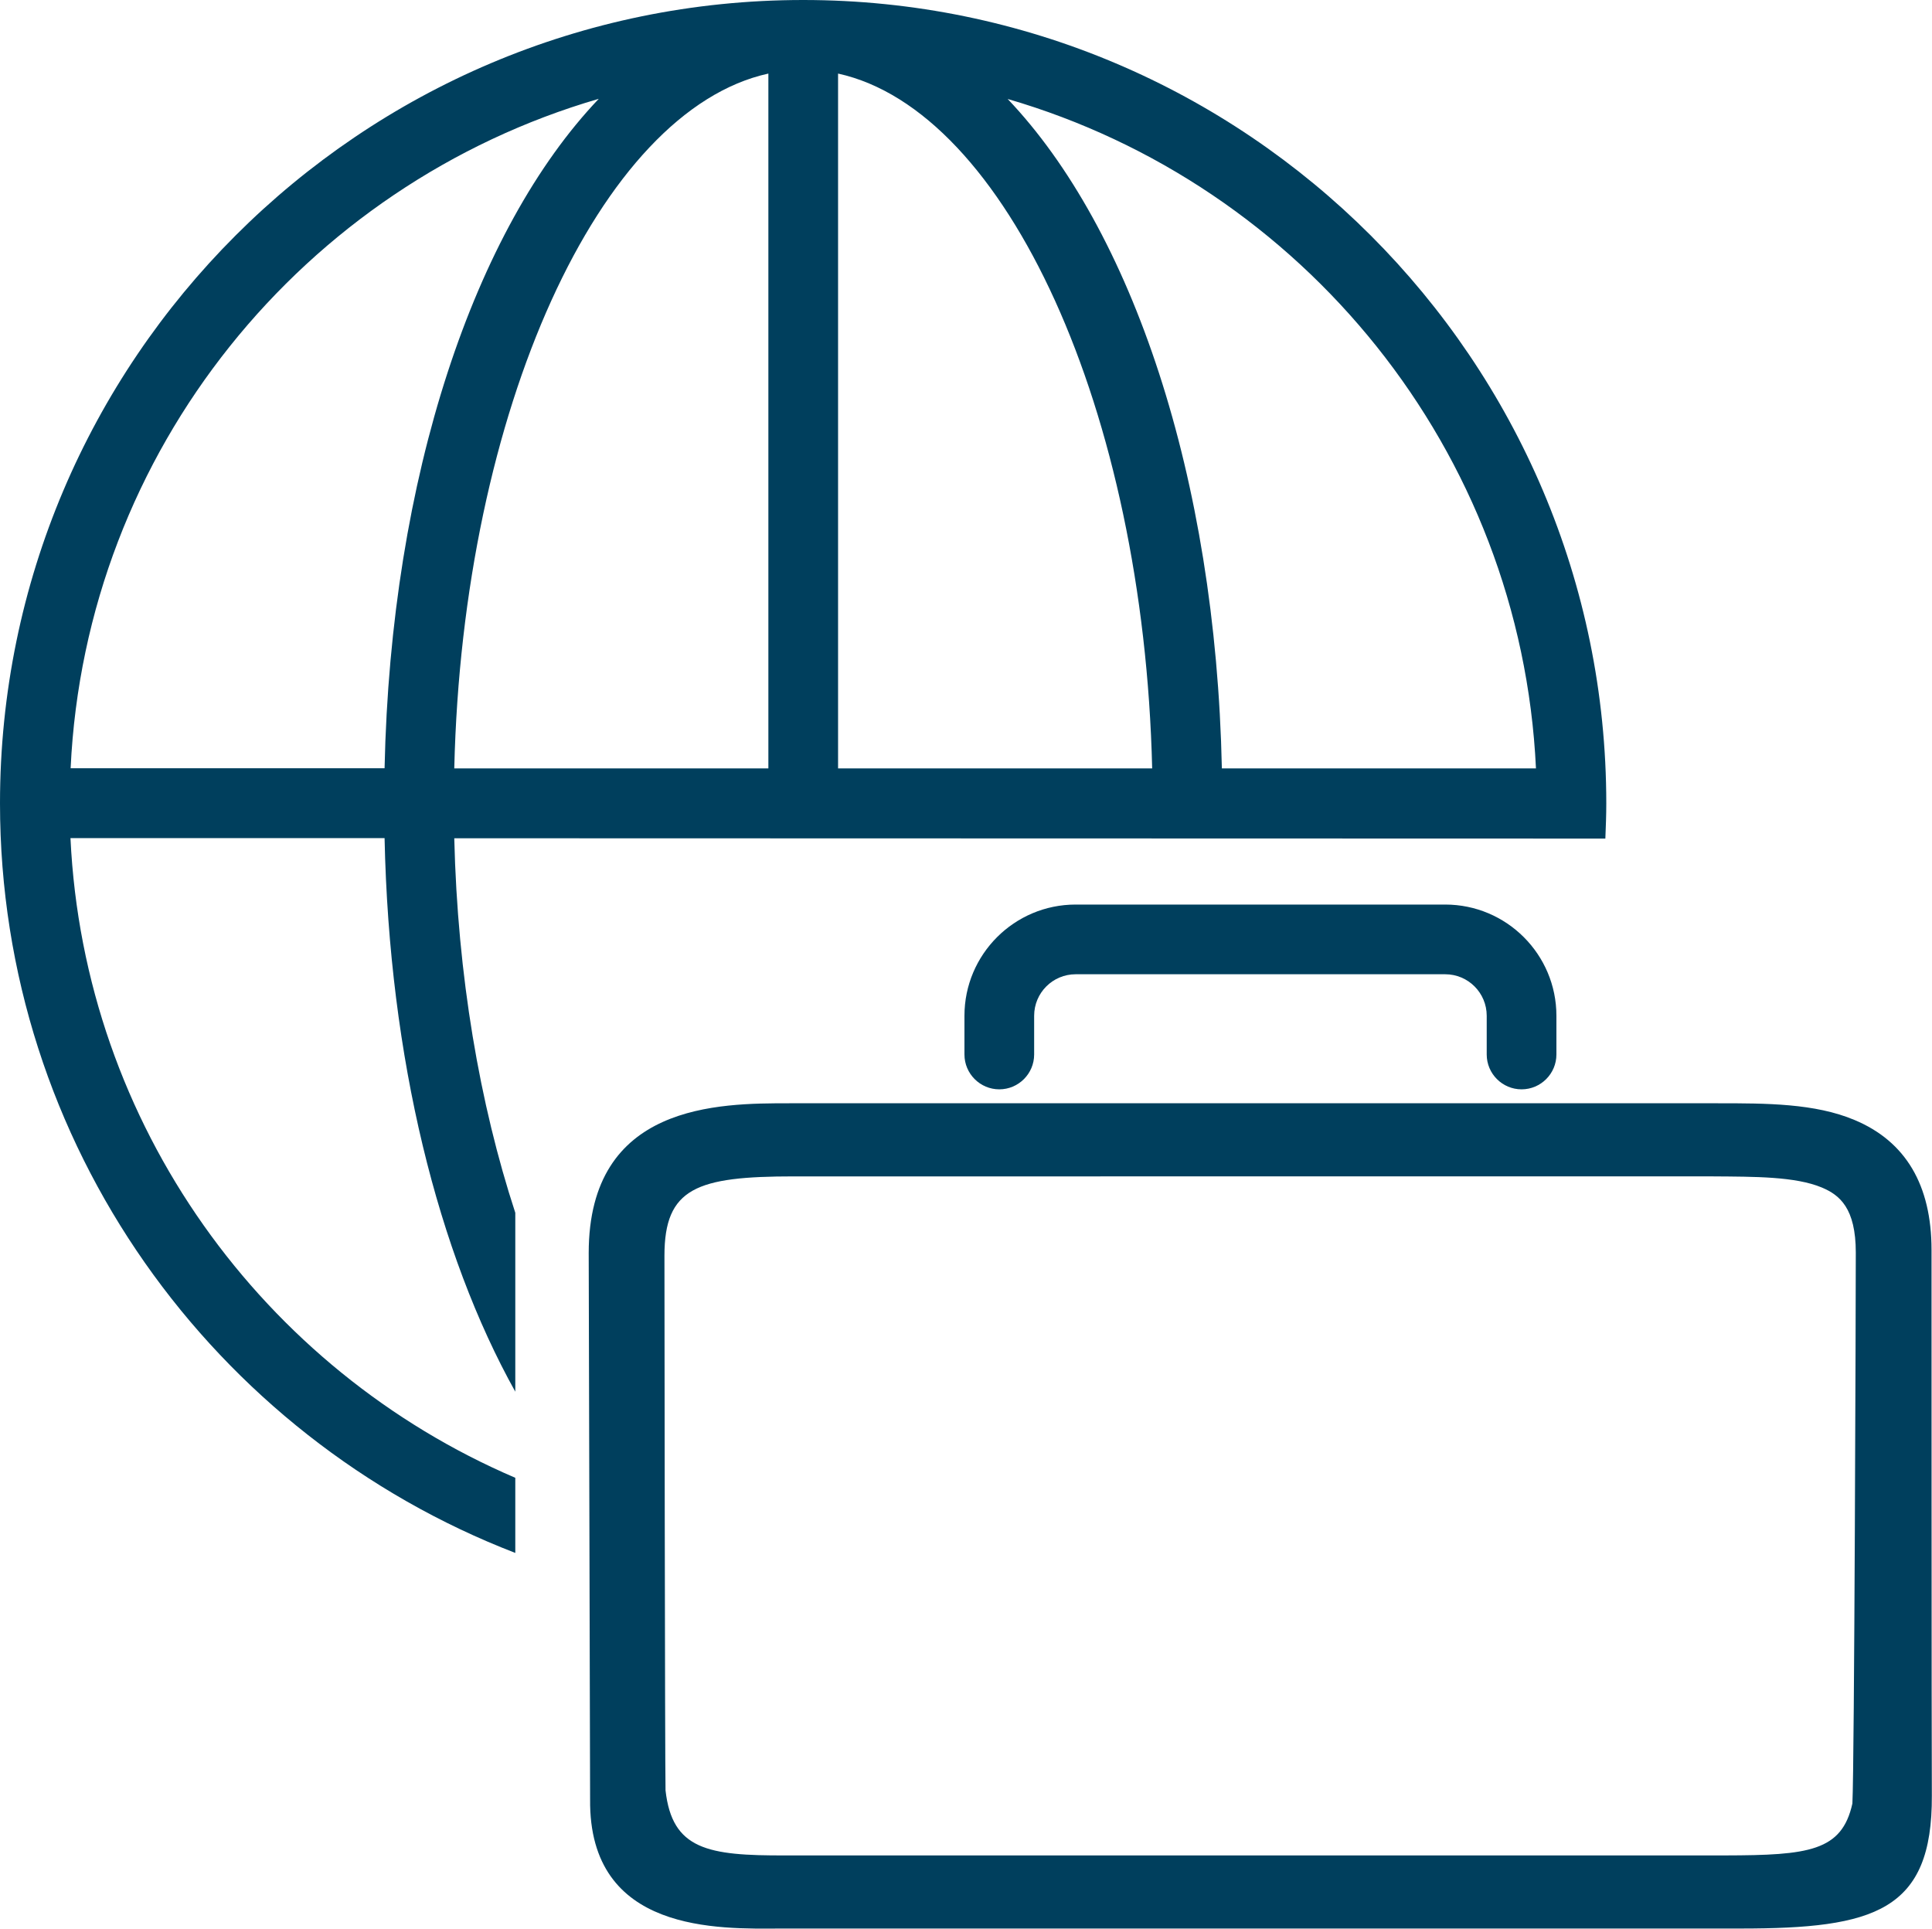
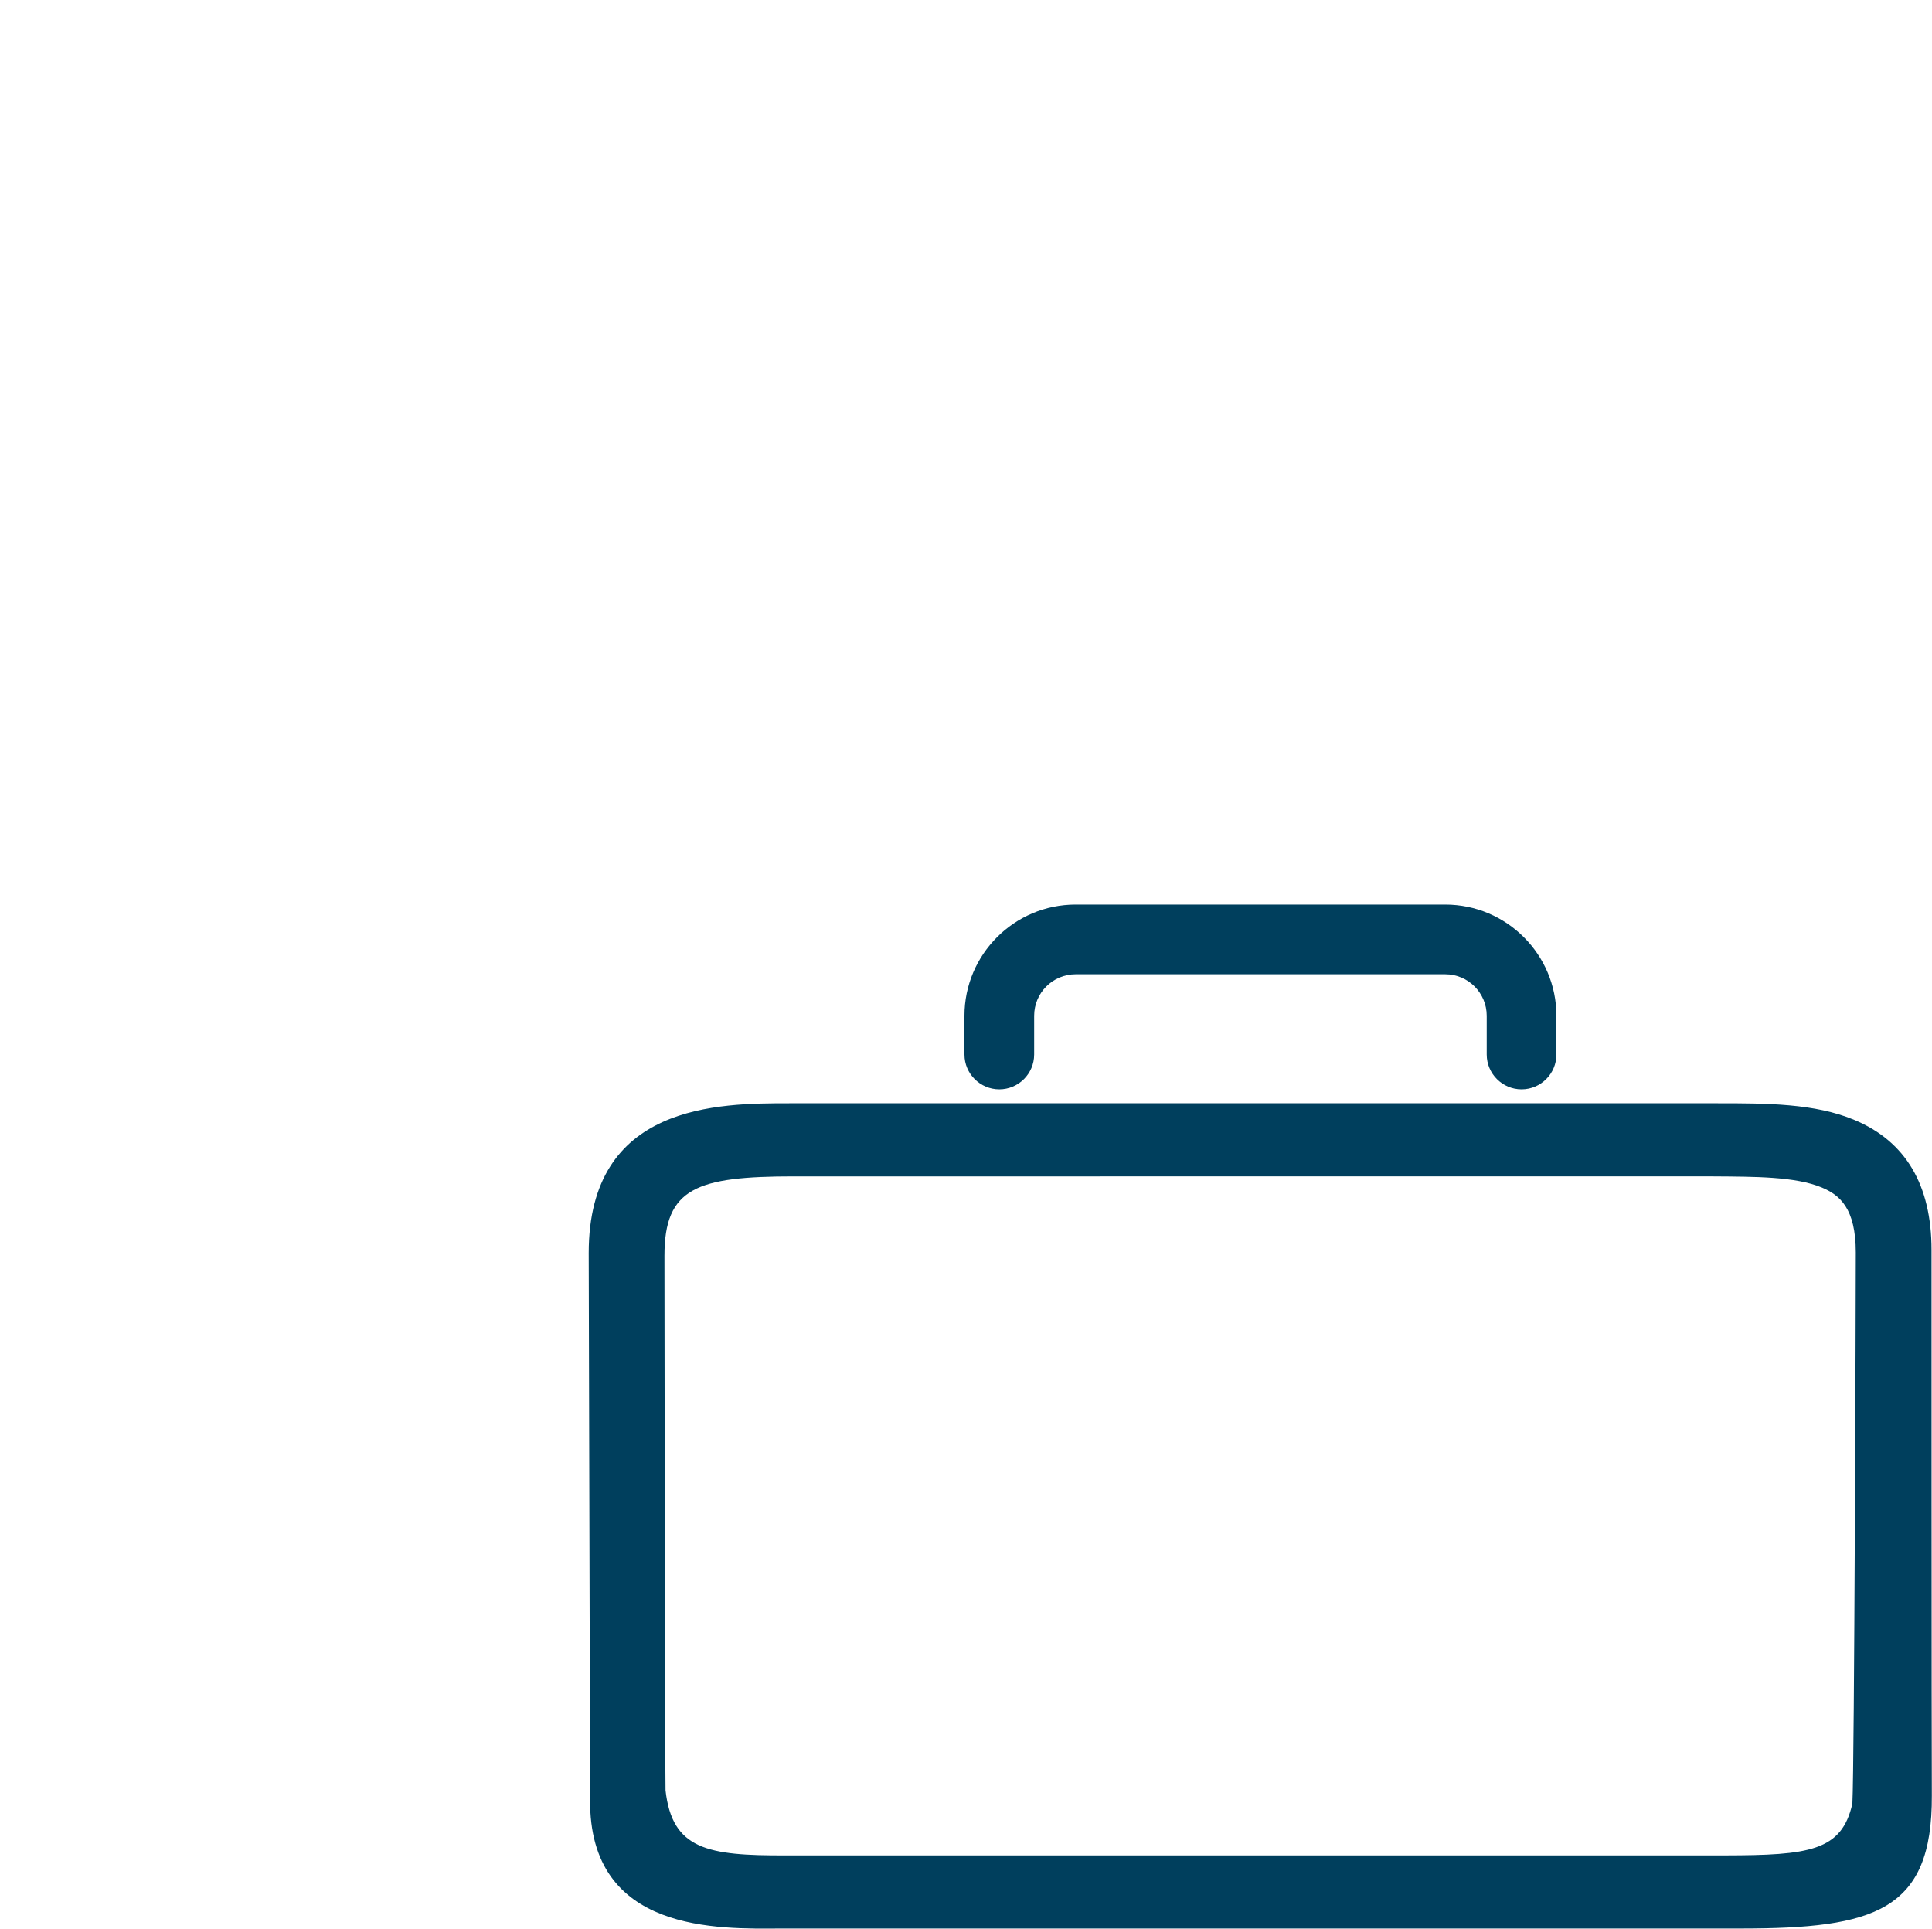
<svg xmlns="http://www.w3.org/2000/svg" id="Ebene_2" viewBox="0 0 124.74 124.52">
  <defs>
    <style>.cls-1{fill:#003f5d;}</style>
  </defs>
  <g id="Auslandsreisen">
    <g>
      <g>
        <path class="cls-1" d="M112.39,124.51H50.42c-4,.02-12.41,.32-12.32-8.34,0-.65-.09-34.93-.09-35.27,0-9.67,8.42-9.67,12.95-9.67h59.96c3.11,0,6.26,0,8.82,1.08,3.3,1.38,4.97,4.2,4.97,8.39,0,.35,0,32.15,.02,35.23,.04,7.46-3.71,8.58-12.34,8.58Zm-1.01-4.72c5.4-.01,7.54-.27,8.22-3.35,.13-2.44,.22-32.84,.22-35.57,0-2.88-1.05-3.72-2.19-4.2-1.72-.72-4.37-.7-7.01-.72H51.26c-6.27,0-8.36,.74-8.36,5.12,0,1.54,.03,32.67,.07,34.52,.43,3.82,2.72,4.22,7.75,4.2h60.67Z" />
        <path class="cls-1" d="M98.24,70.33c-1.24,0-2.25-1.01-2.25-2.25v-2.5c0-1.48-1.2-2.68-2.68-2.68h-23.86c-1.48,0-2.68,1.2-2.68,2.68v2.5c0,1.24-1.01,2.25-2.25,2.25s-2.25-1.01-2.25-2.25v-2.5c0-3.96,3.22-7.18,7.18-7.18h23.86c3.96,0,7.18,3.22,7.18,7.18v2.5c0,1.24-1.01,2.25-2.25,2.25Z" />
      </g>
-       <path class="cls-1" d="M4.56,54.11H24.83c.3,14.23,3.46,26.81,8.44,35.74v-11.55c-2.3-7.02-3.73-15.33-3.94-24.18l74.32,.02c.03-.75,.06-1.51,.06-2.27C103.71,23.26,80.45,0,51.86,0S0,23.26,0,51.86c0,22.05,13.84,40.91,33.27,48.4v-4.85c-16.25-6.96-27.84-22.75-28.72-41.3Zm24.77-4.5c.54-23.1,9.41-42.48,20.28-44.86V49.61H29.33Zm24.78,0V4.75c10.86,2.38,19.73,21.76,20.28,44.86h-20.28Zm45.05,0h-20.27c-.4-18.86-5.82-34.81-13.83-43.22,19.02,5.53,33.14,22.68,34.11,43.22ZM38.66,6.38c-8.01,8.41-13.43,24.37-13.83,43.22H4.56C5.52,29.06,19.64,11.91,38.66,6.38Z" />
    </g>
  </g>
</svg>